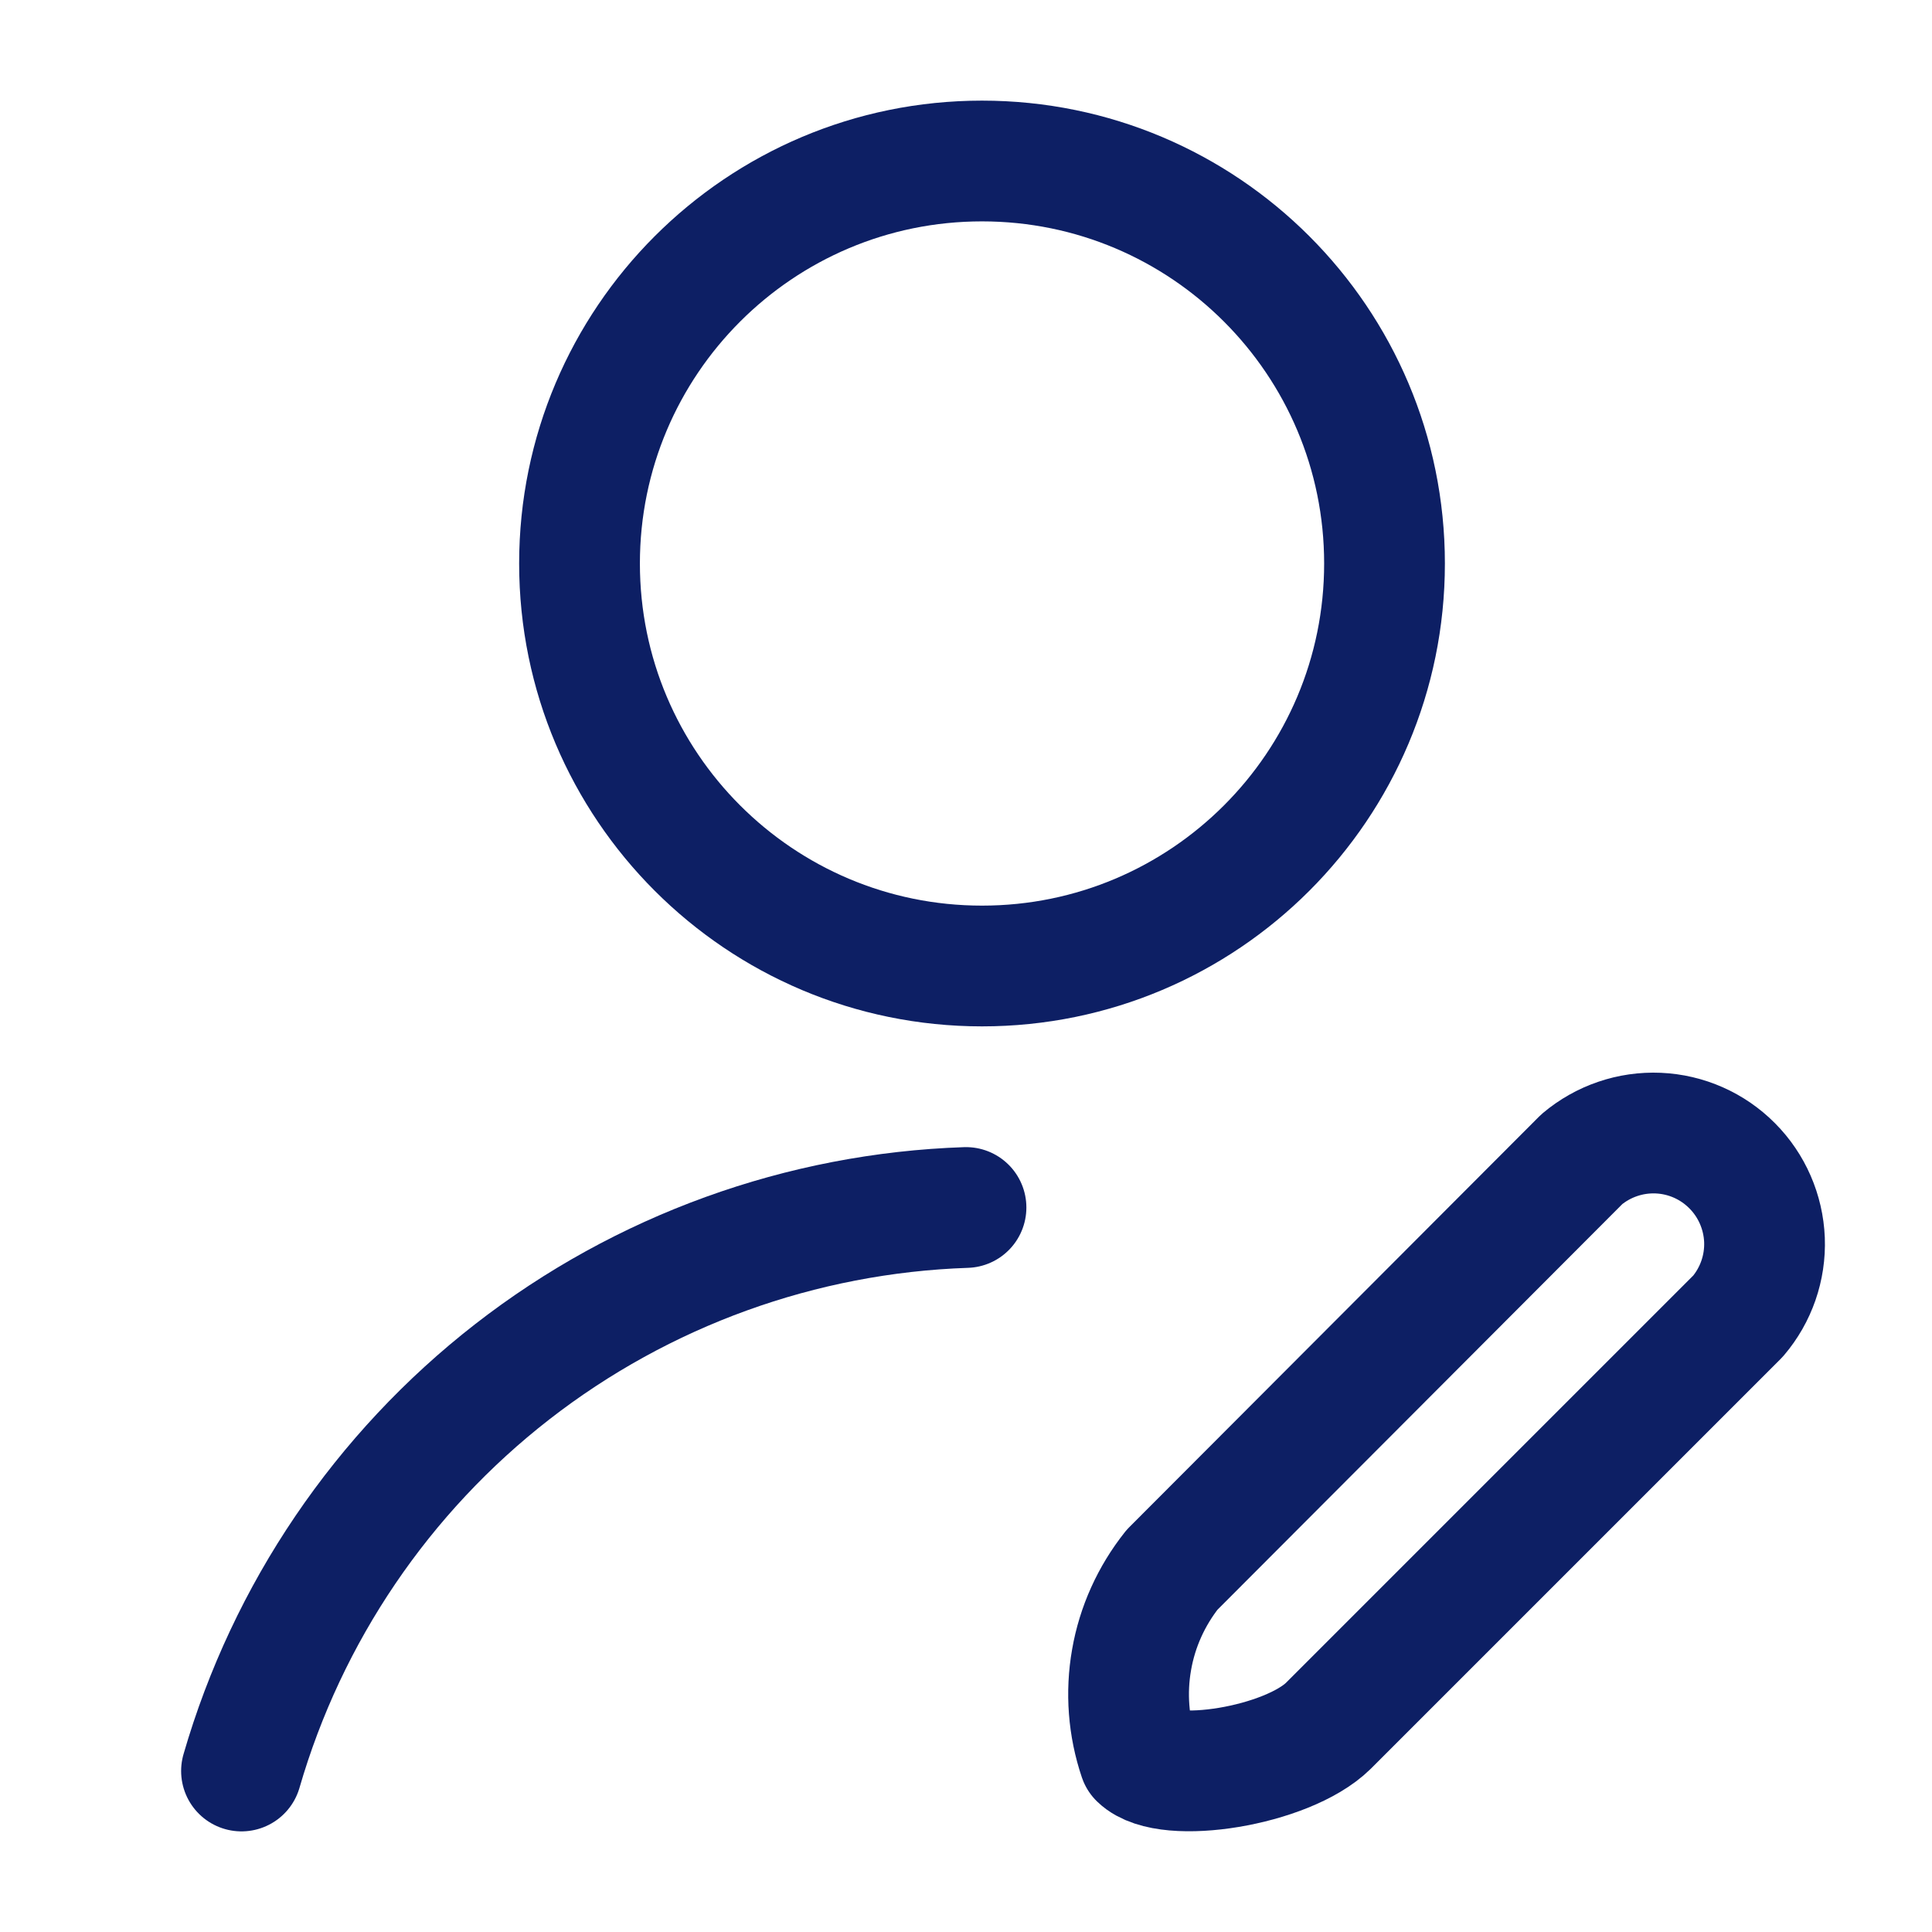
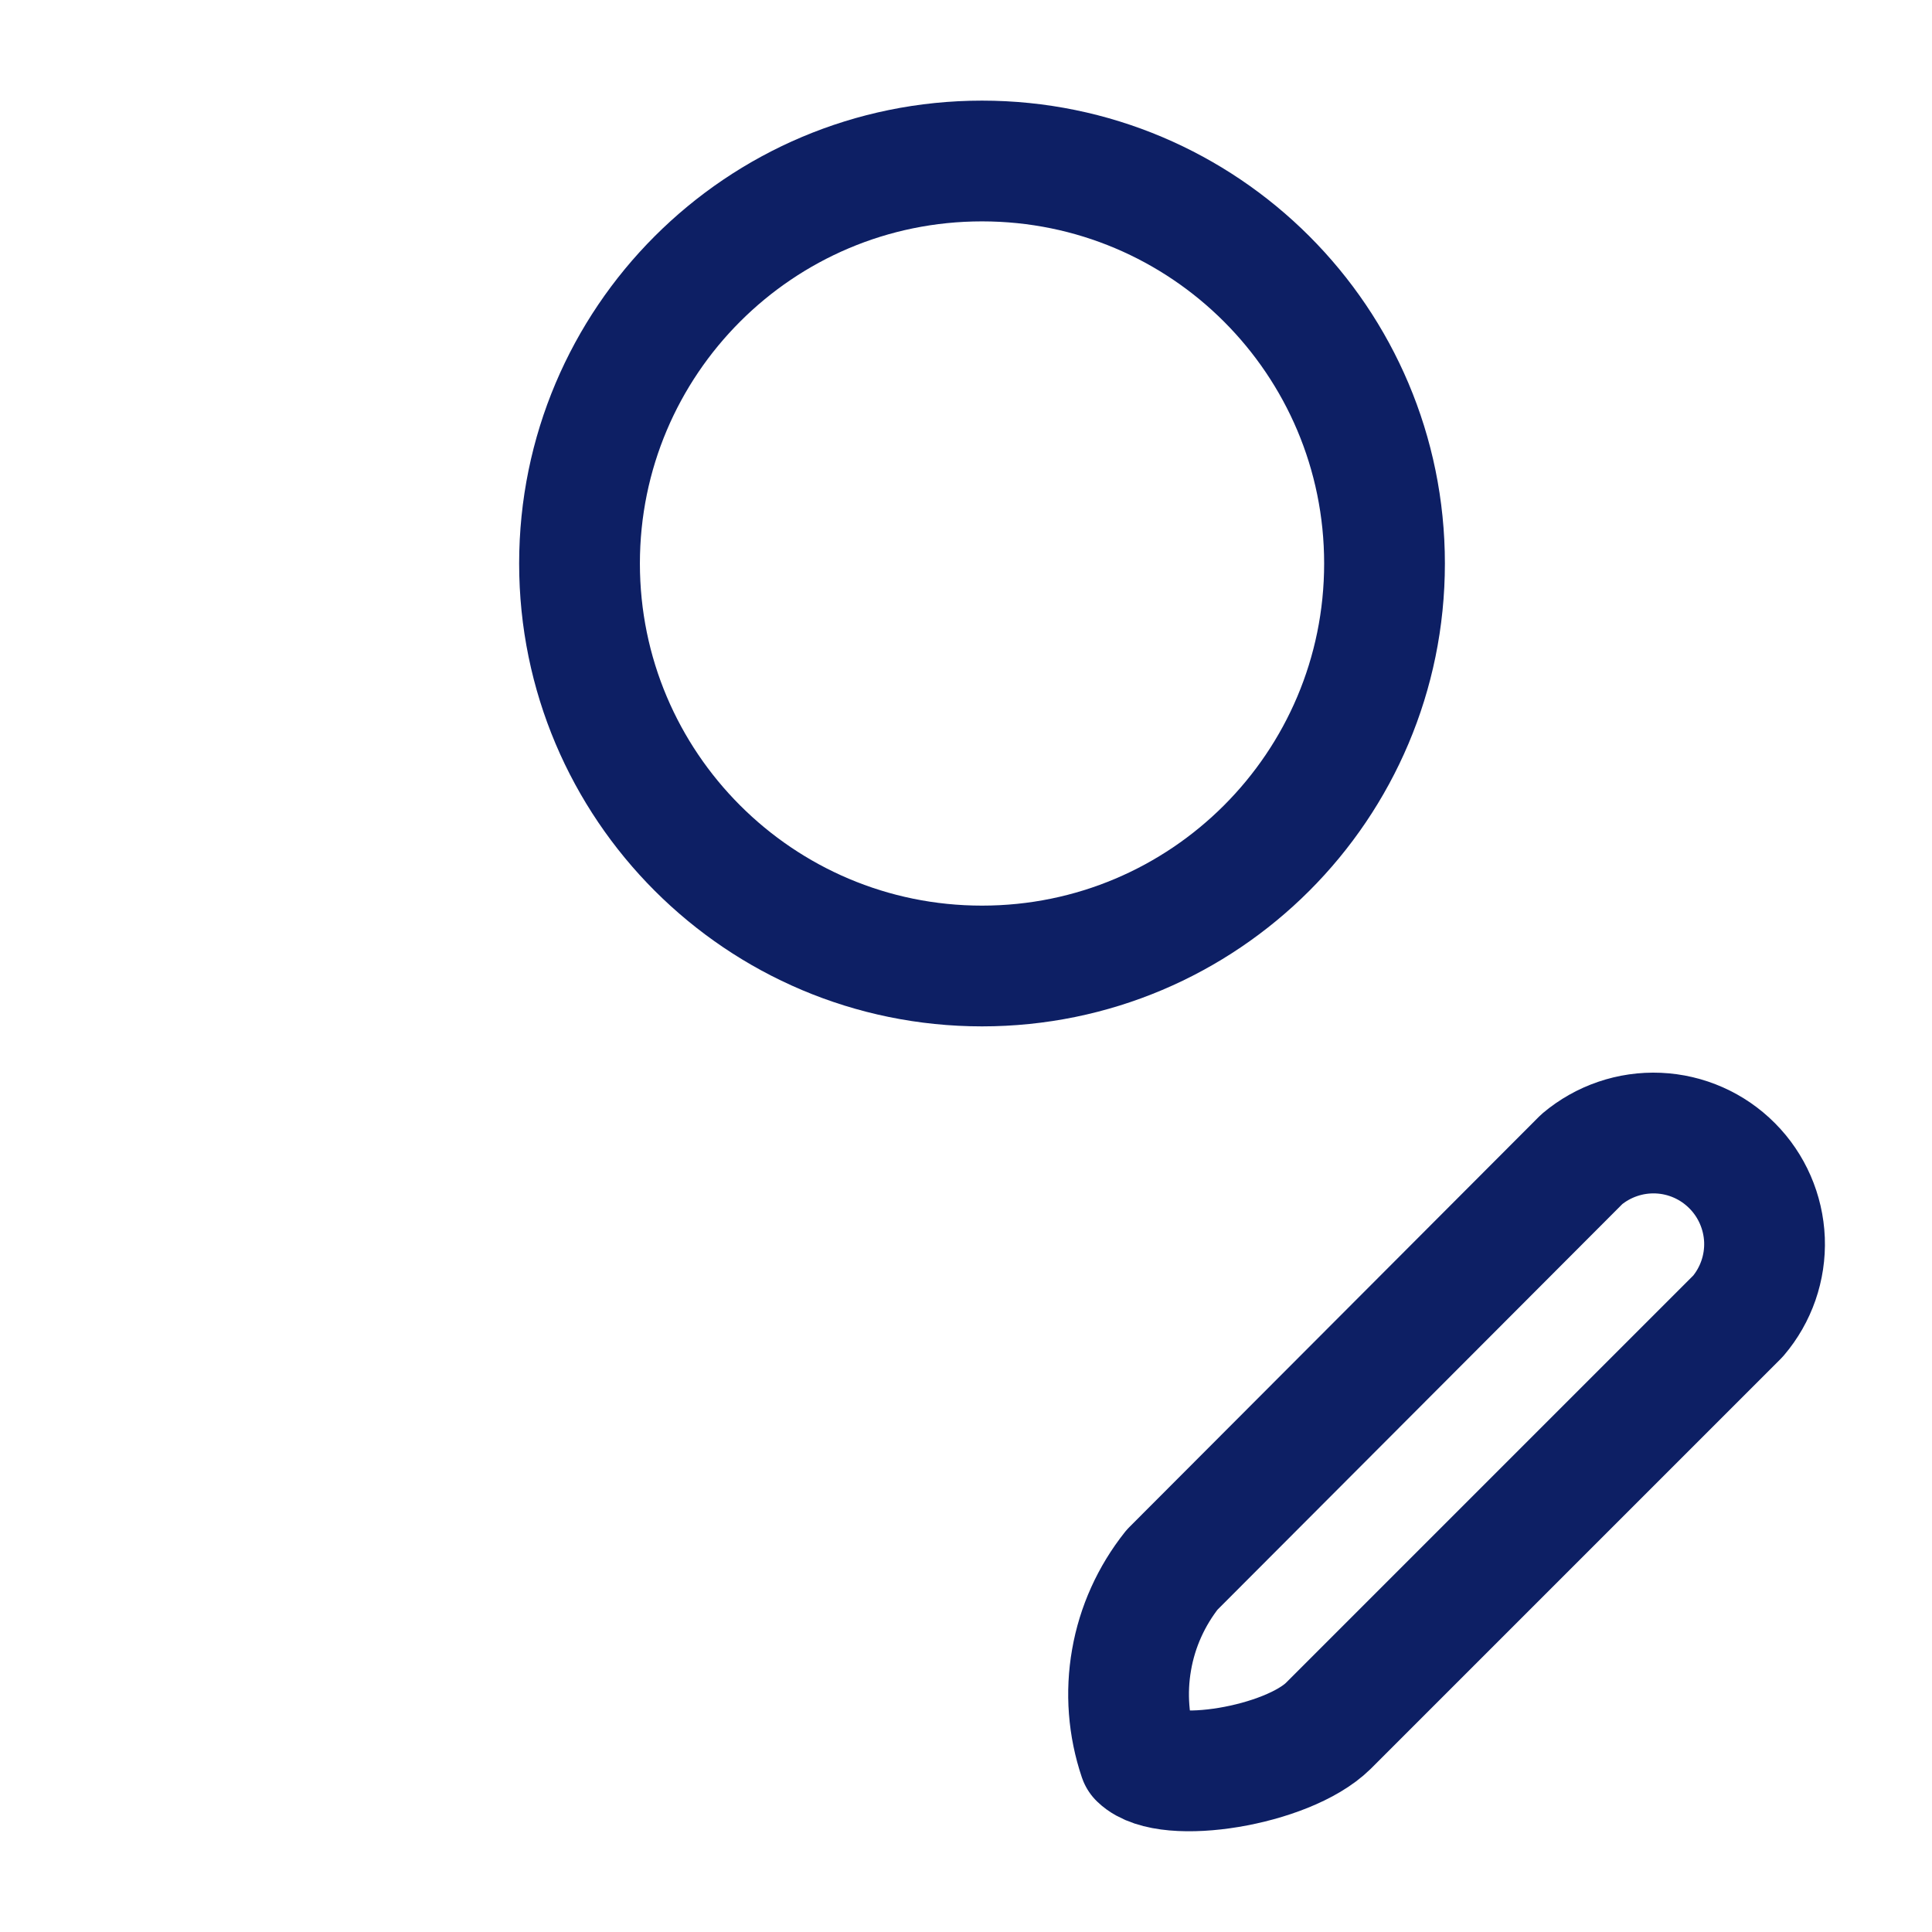
<svg xmlns="http://www.w3.org/2000/svg" width="800px" height="800px" viewBox="0 0 24 24" fill="none">
  <g id="SVGRepo_bgCarrier" stroke-width="0" />
  <g id="SVGRepo_tracerCarrier" stroke-linecap="round" stroke-linejoin="round" />
  <g id="SVGRepo_iconCarrier">
    <path d="M12.199 12C14.961 12 17.199 9.761 17.199 7C17.199 4.239 14.961 2 12.199 2C9.438 2 7.199 4.239 7.199 7C7.199 9.761 9.438 12 12.199 12Z" stroke="#0D1F64" stroke-width="1.5" stroke-linecap="round" stroke-linejoin="round" />
    <path d="M21.59 16.35L16.5 21.44C15.99 21.94 14.5 22.18 14.15 21.84C14.017 21.447 13.985 21.026 14.057 20.618C14.128 20.209 14.302 19.825 14.56 19.5L19.65 14.4C19.915 14.177 20.254 14.061 20.6 14.076C20.946 14.091 21.274 14.236 21.518 14.482C21.762 14.727 21.905 15.056 21.919 15.402C21.932 15.748 21.815 16.086 21.59 16.35V16.35Z" stroke="#0D1F64" stroke-width="1.5" stroke-linecap="round" stroke-linejoin="round" />
-     <path d="M3 22C3.57 20.033 4.748 18.297 6.364 17.04C7.981 15.783 9.953 15.069 12 15" stroke="#0D1F64" stroke-width="1.5" stroke-linecap="round" stroke-linejoin="round" />
  </g>
</svg>